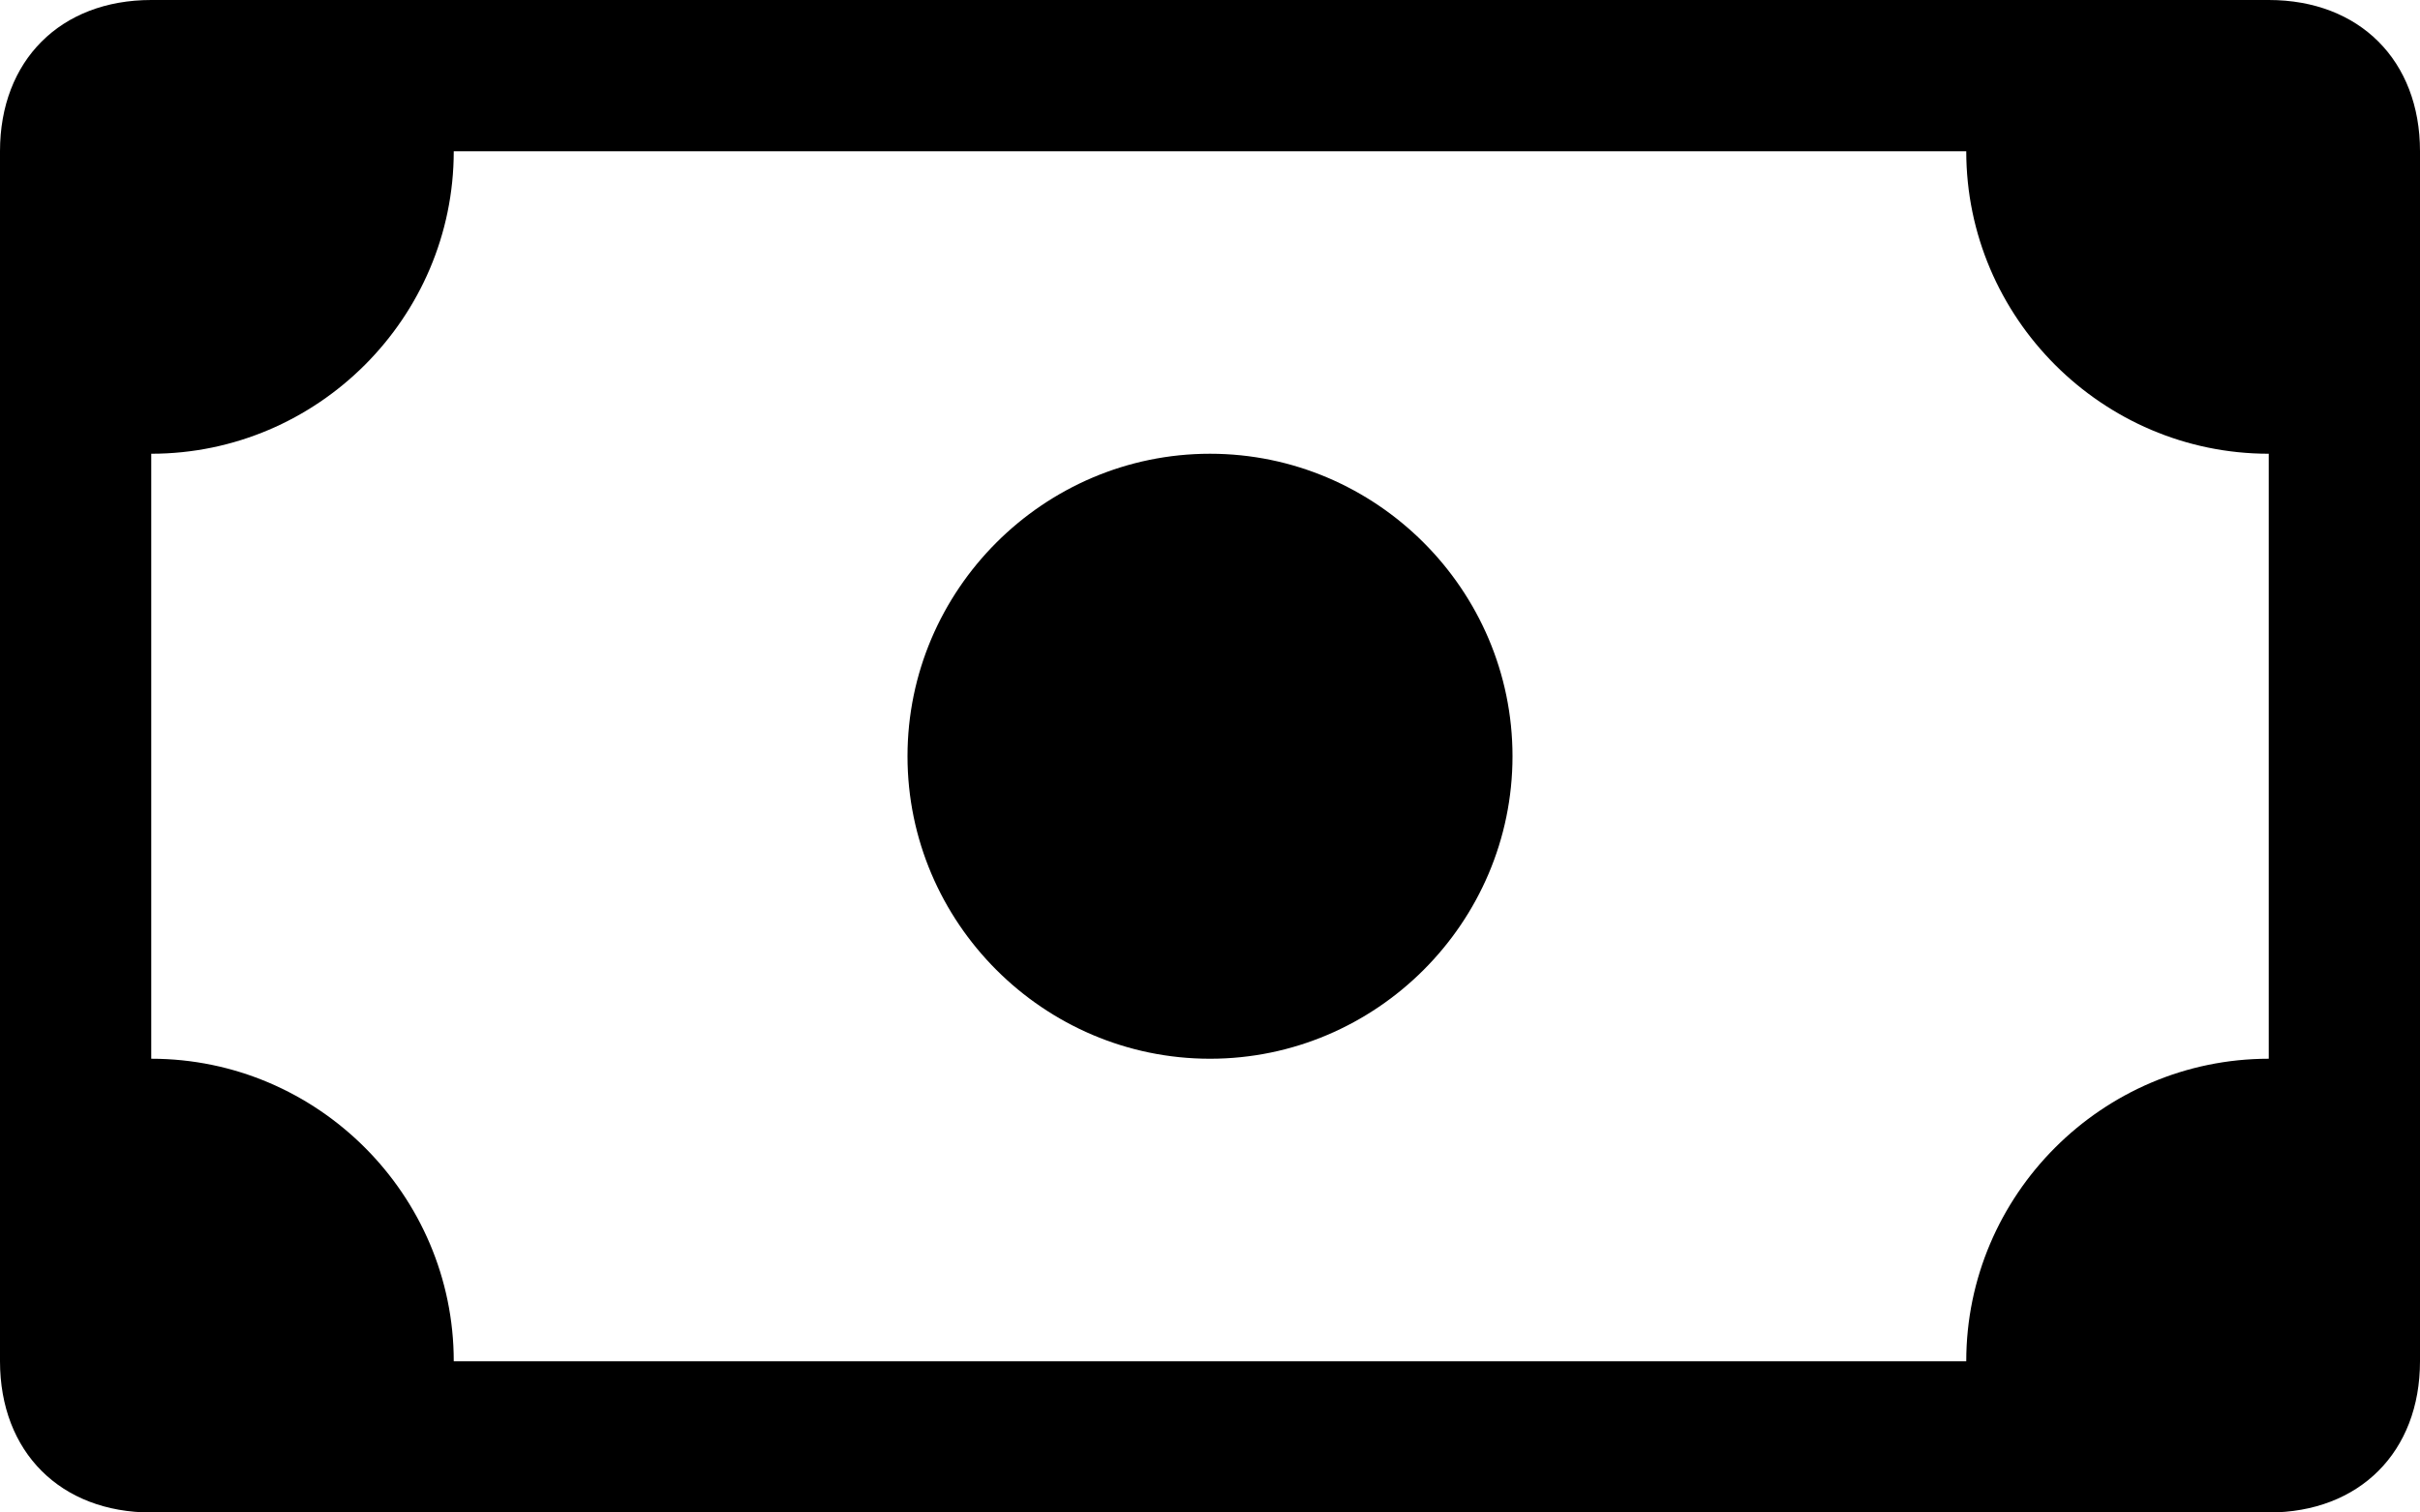
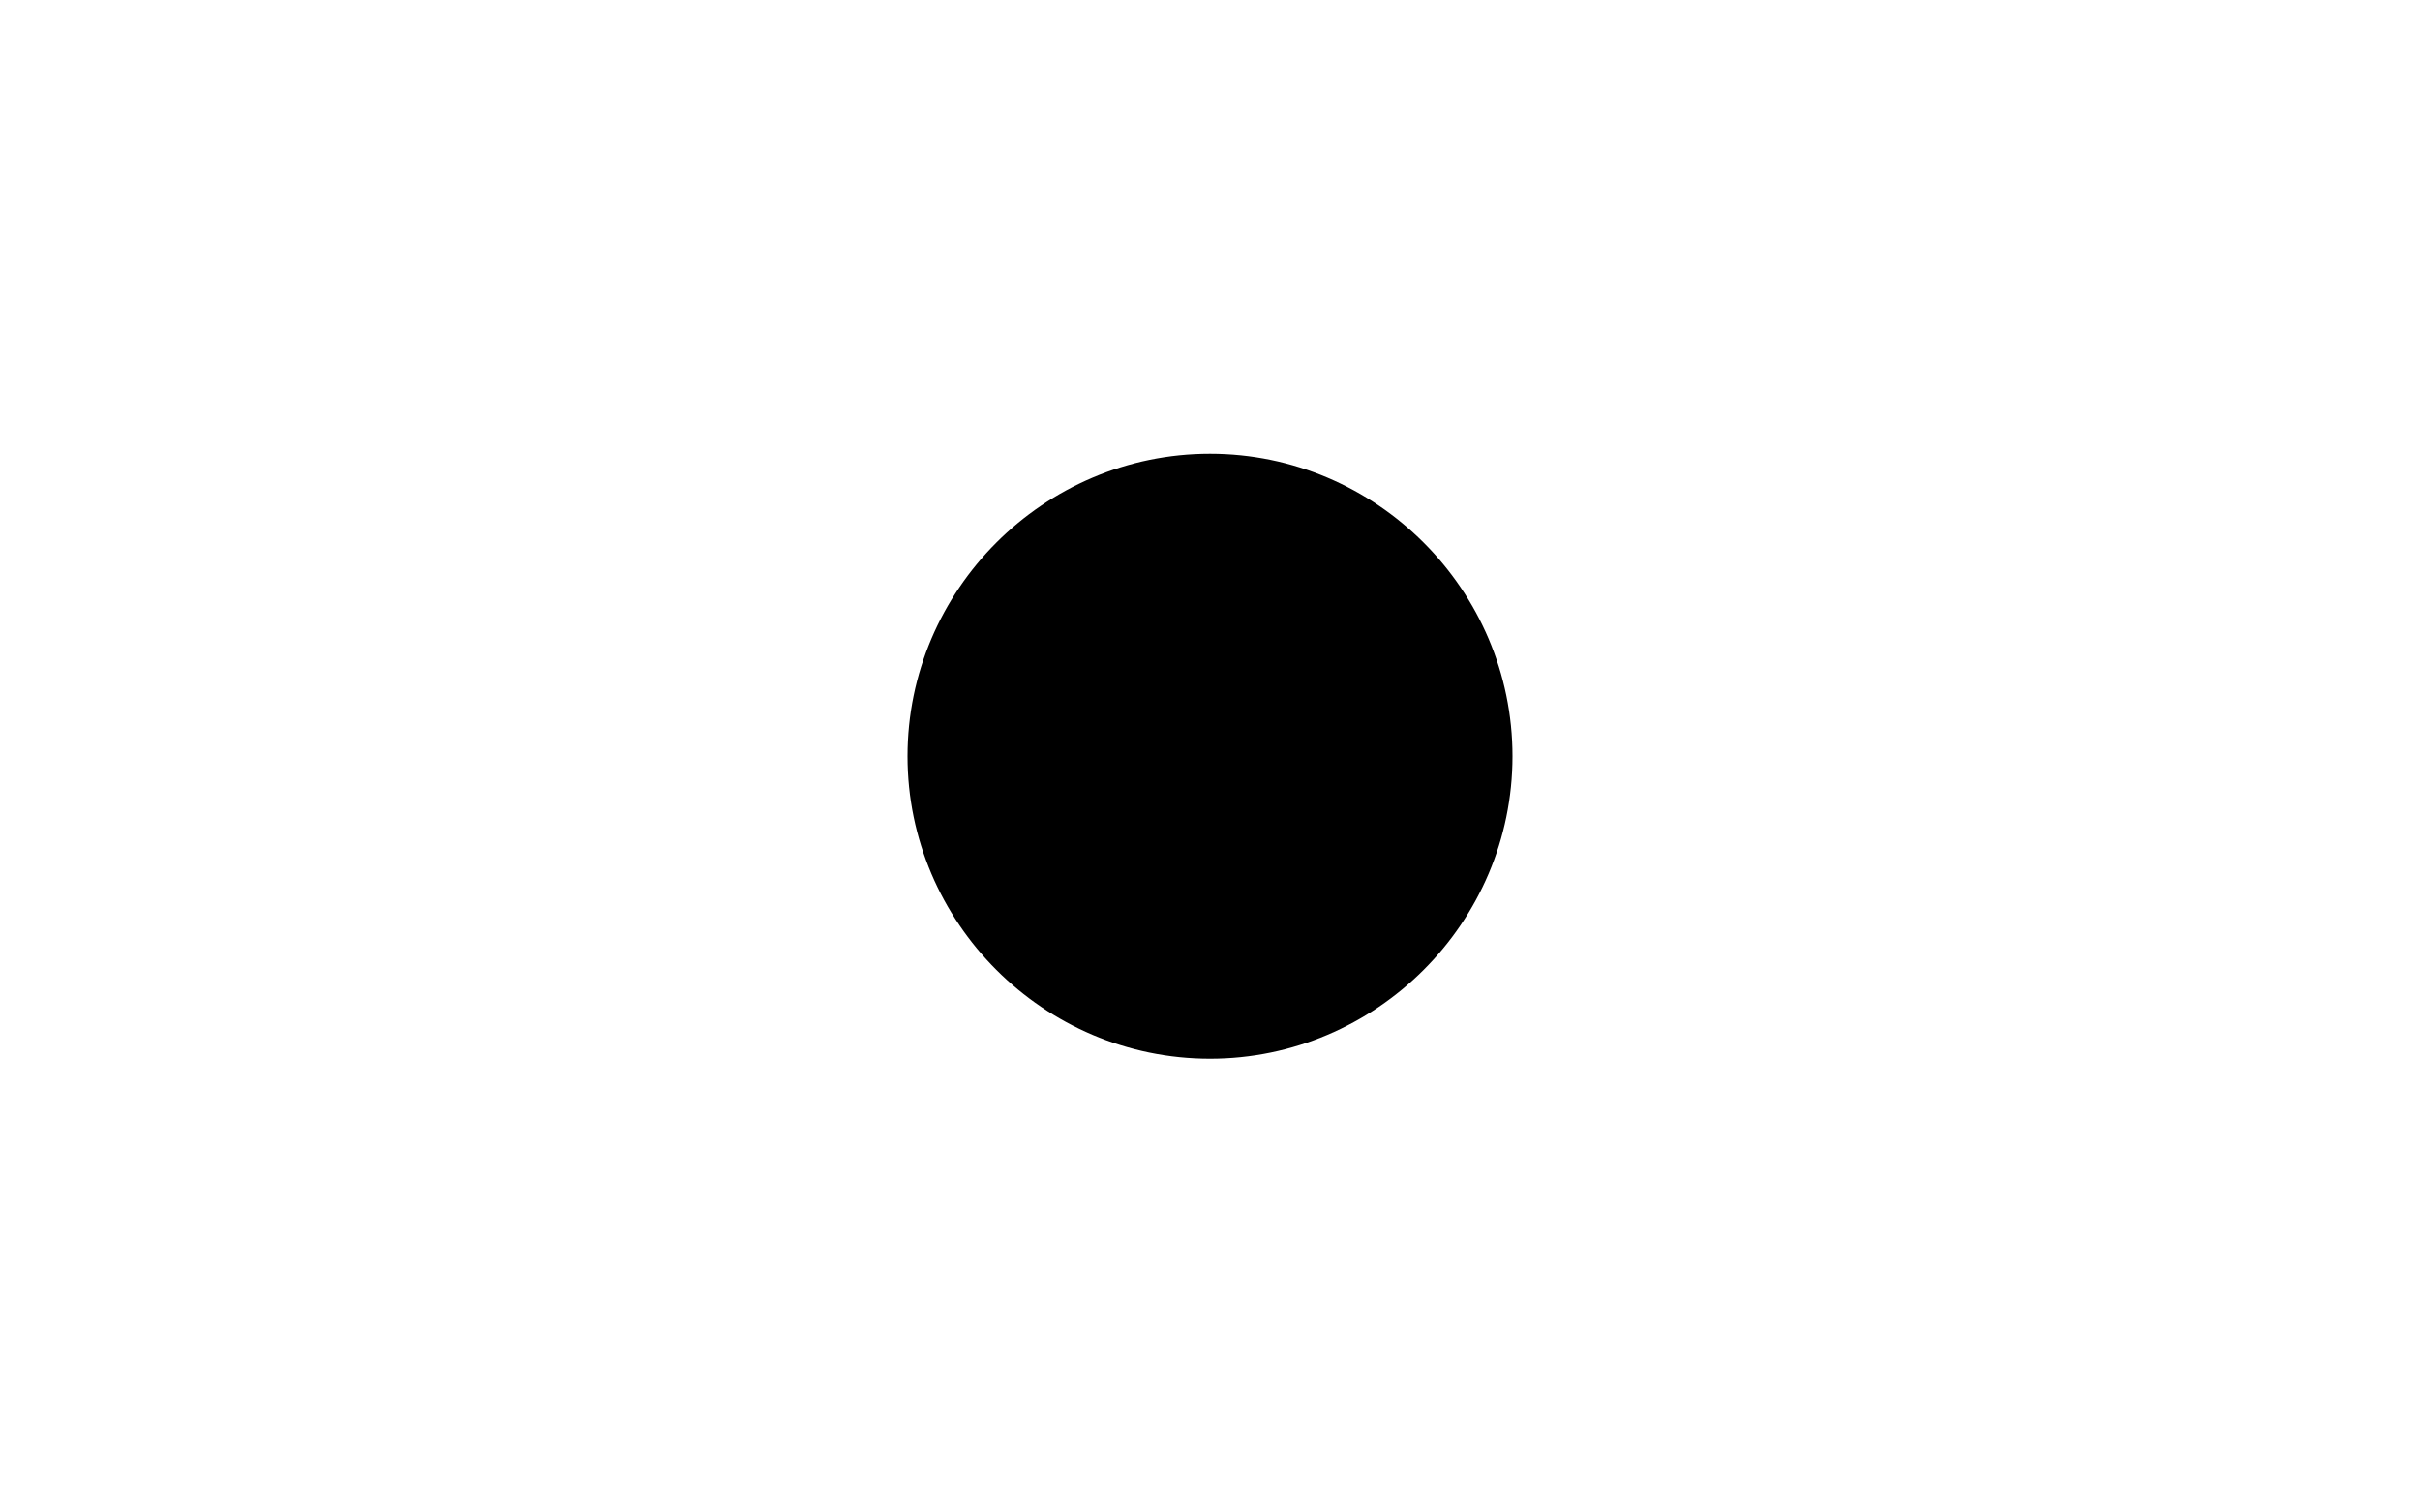
<svg xmlns="http://www.w3.org/2000/svg" id="Layer_1" data-name="Layer 1" version="1.1" viewBox="0 0 16 10">
  <defs>
    <style>
      .cls-1 {
        fill: #000;
        stroke-width: 0px;
      }
    </style>
  </defs>
  <path class="cls-1" d="M8,7c1.1,0,2-.9,2-2s-.9-2-2-2-2,.9-2,2,.9,2,2,2" />
-   <path class="cls-1" d="M0,1C0,.4.4,0,1,0h14c.6,0,1,.4,1,1v8c0,.6-.4,1-1,1H1C.4,10,0,9.6,0,9V1ZM3,1c0,1.1-.9,2-2,2v4c1.1,0,2,.9,2,2h10c0-1.1.9-2,2-2V3c-1.1,0-2-.9-2-2H3Z" />
</svg>